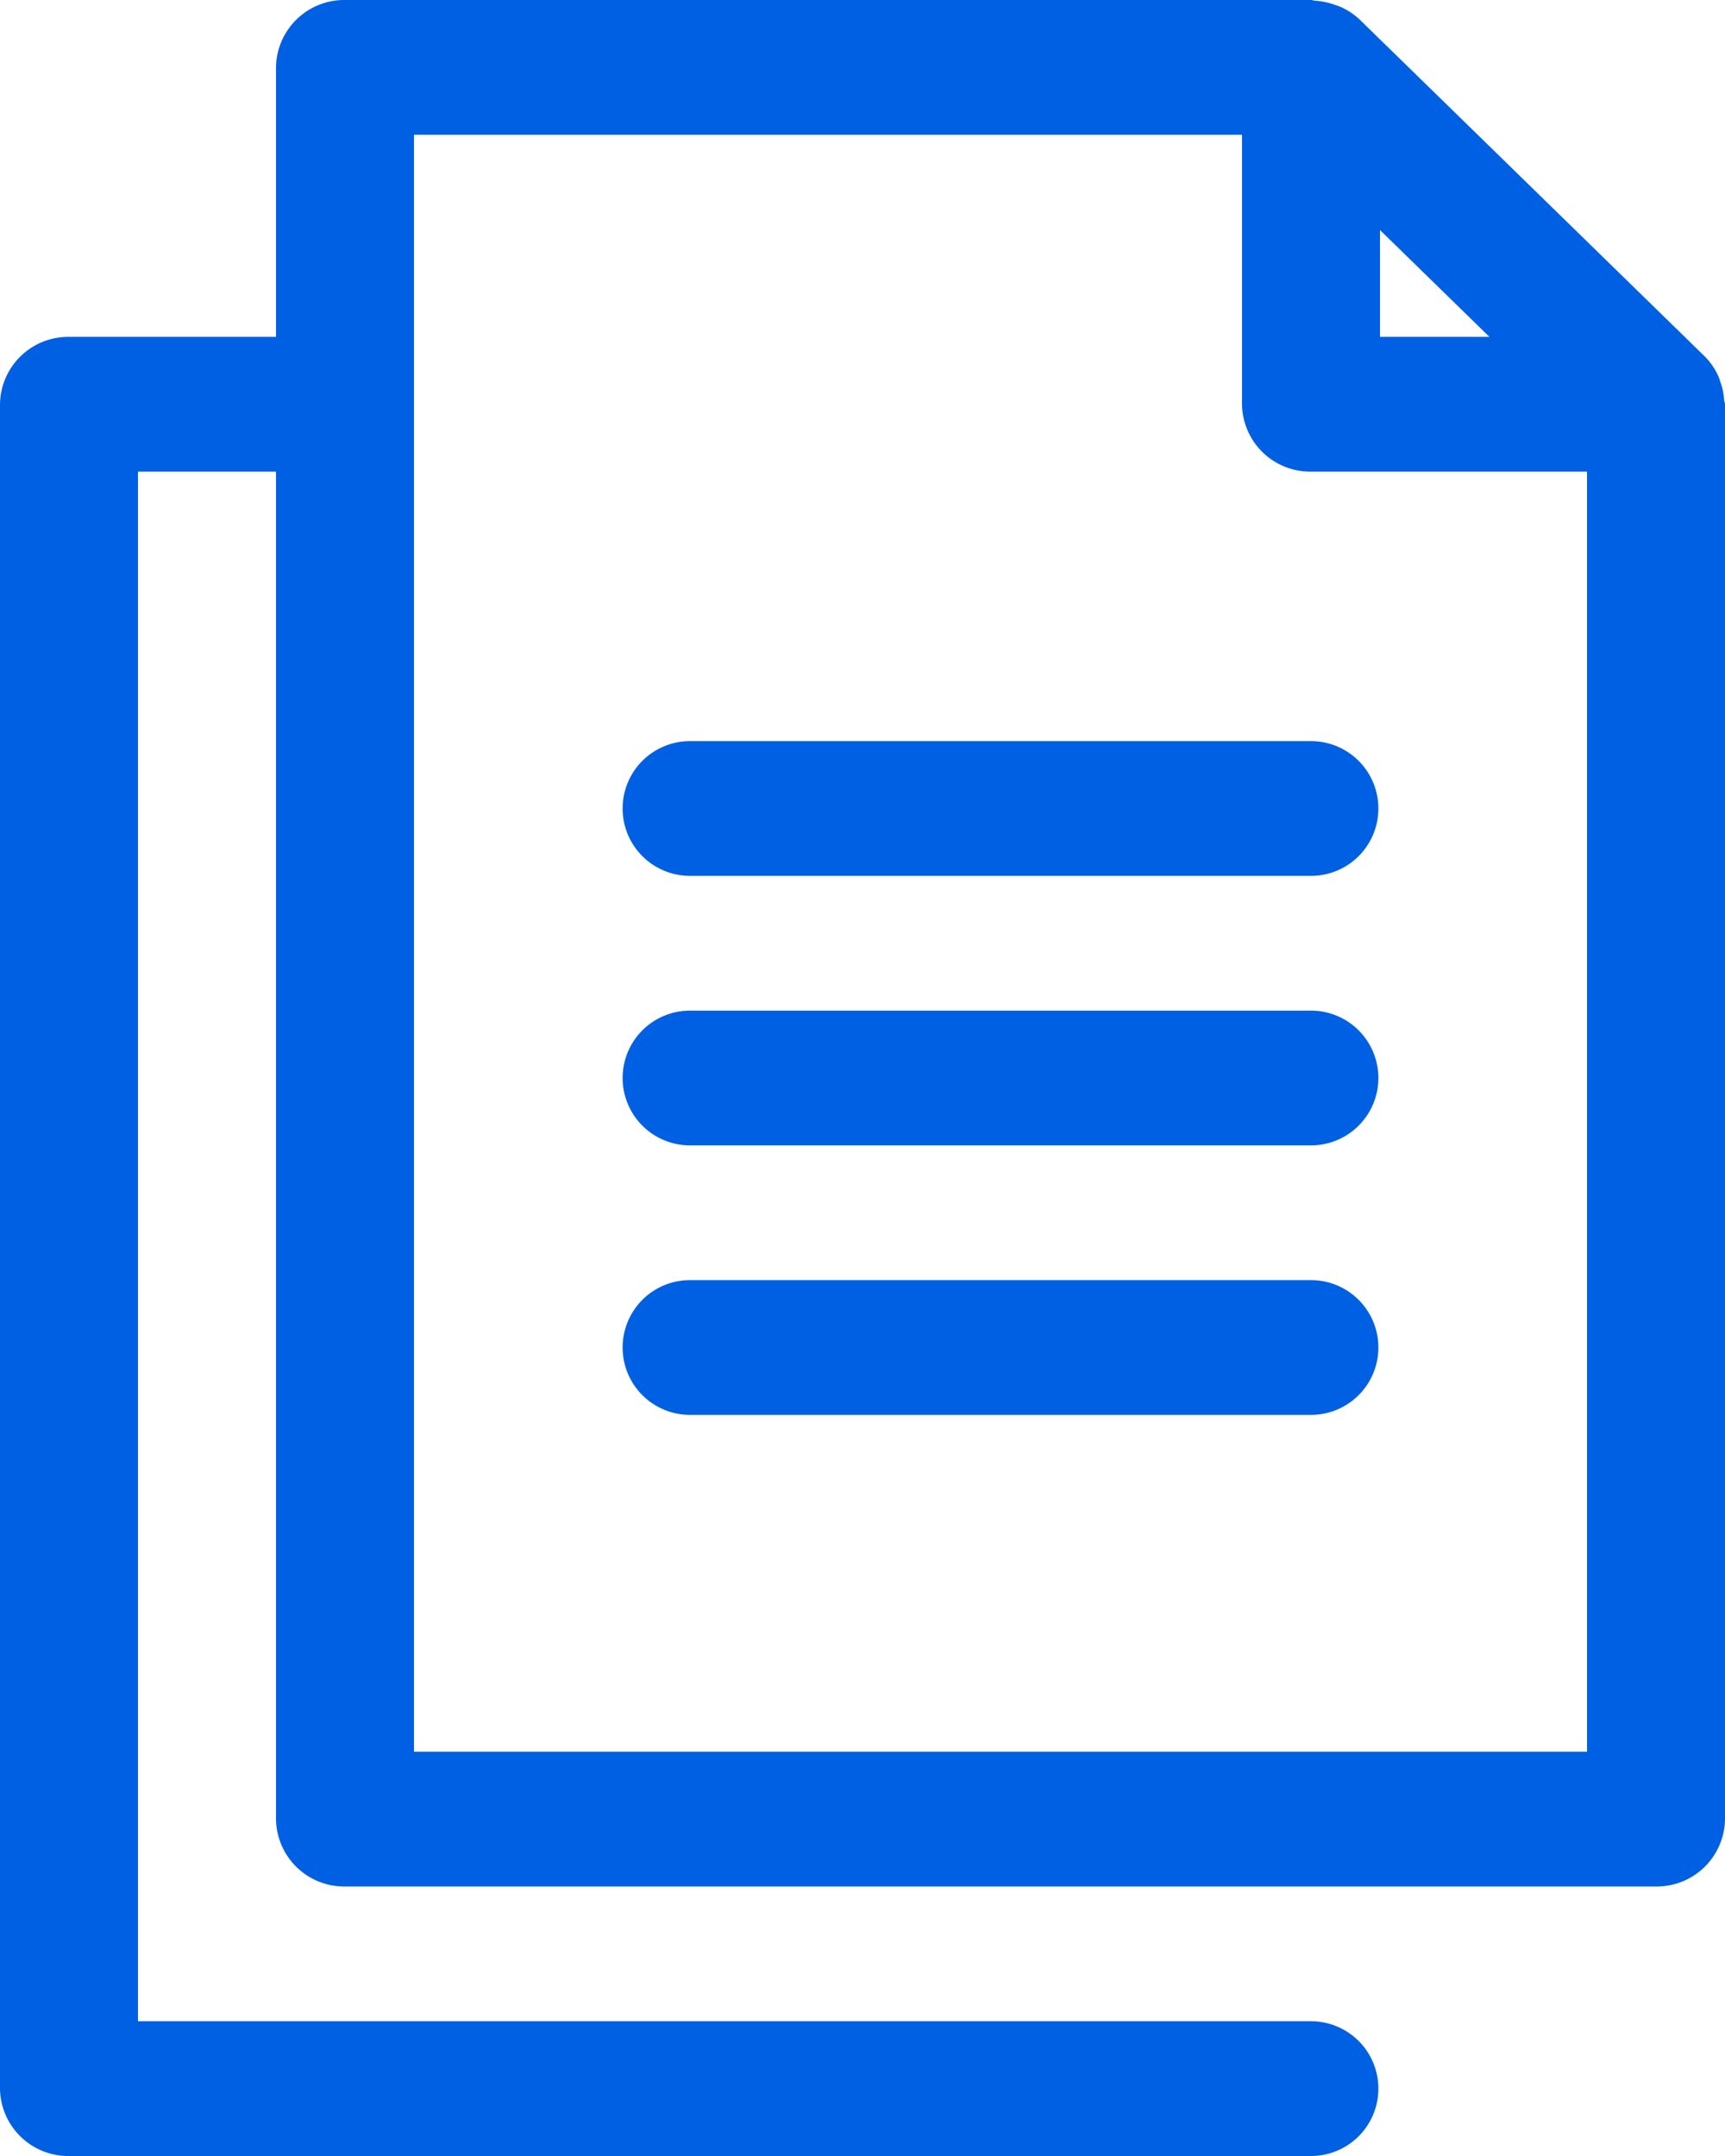
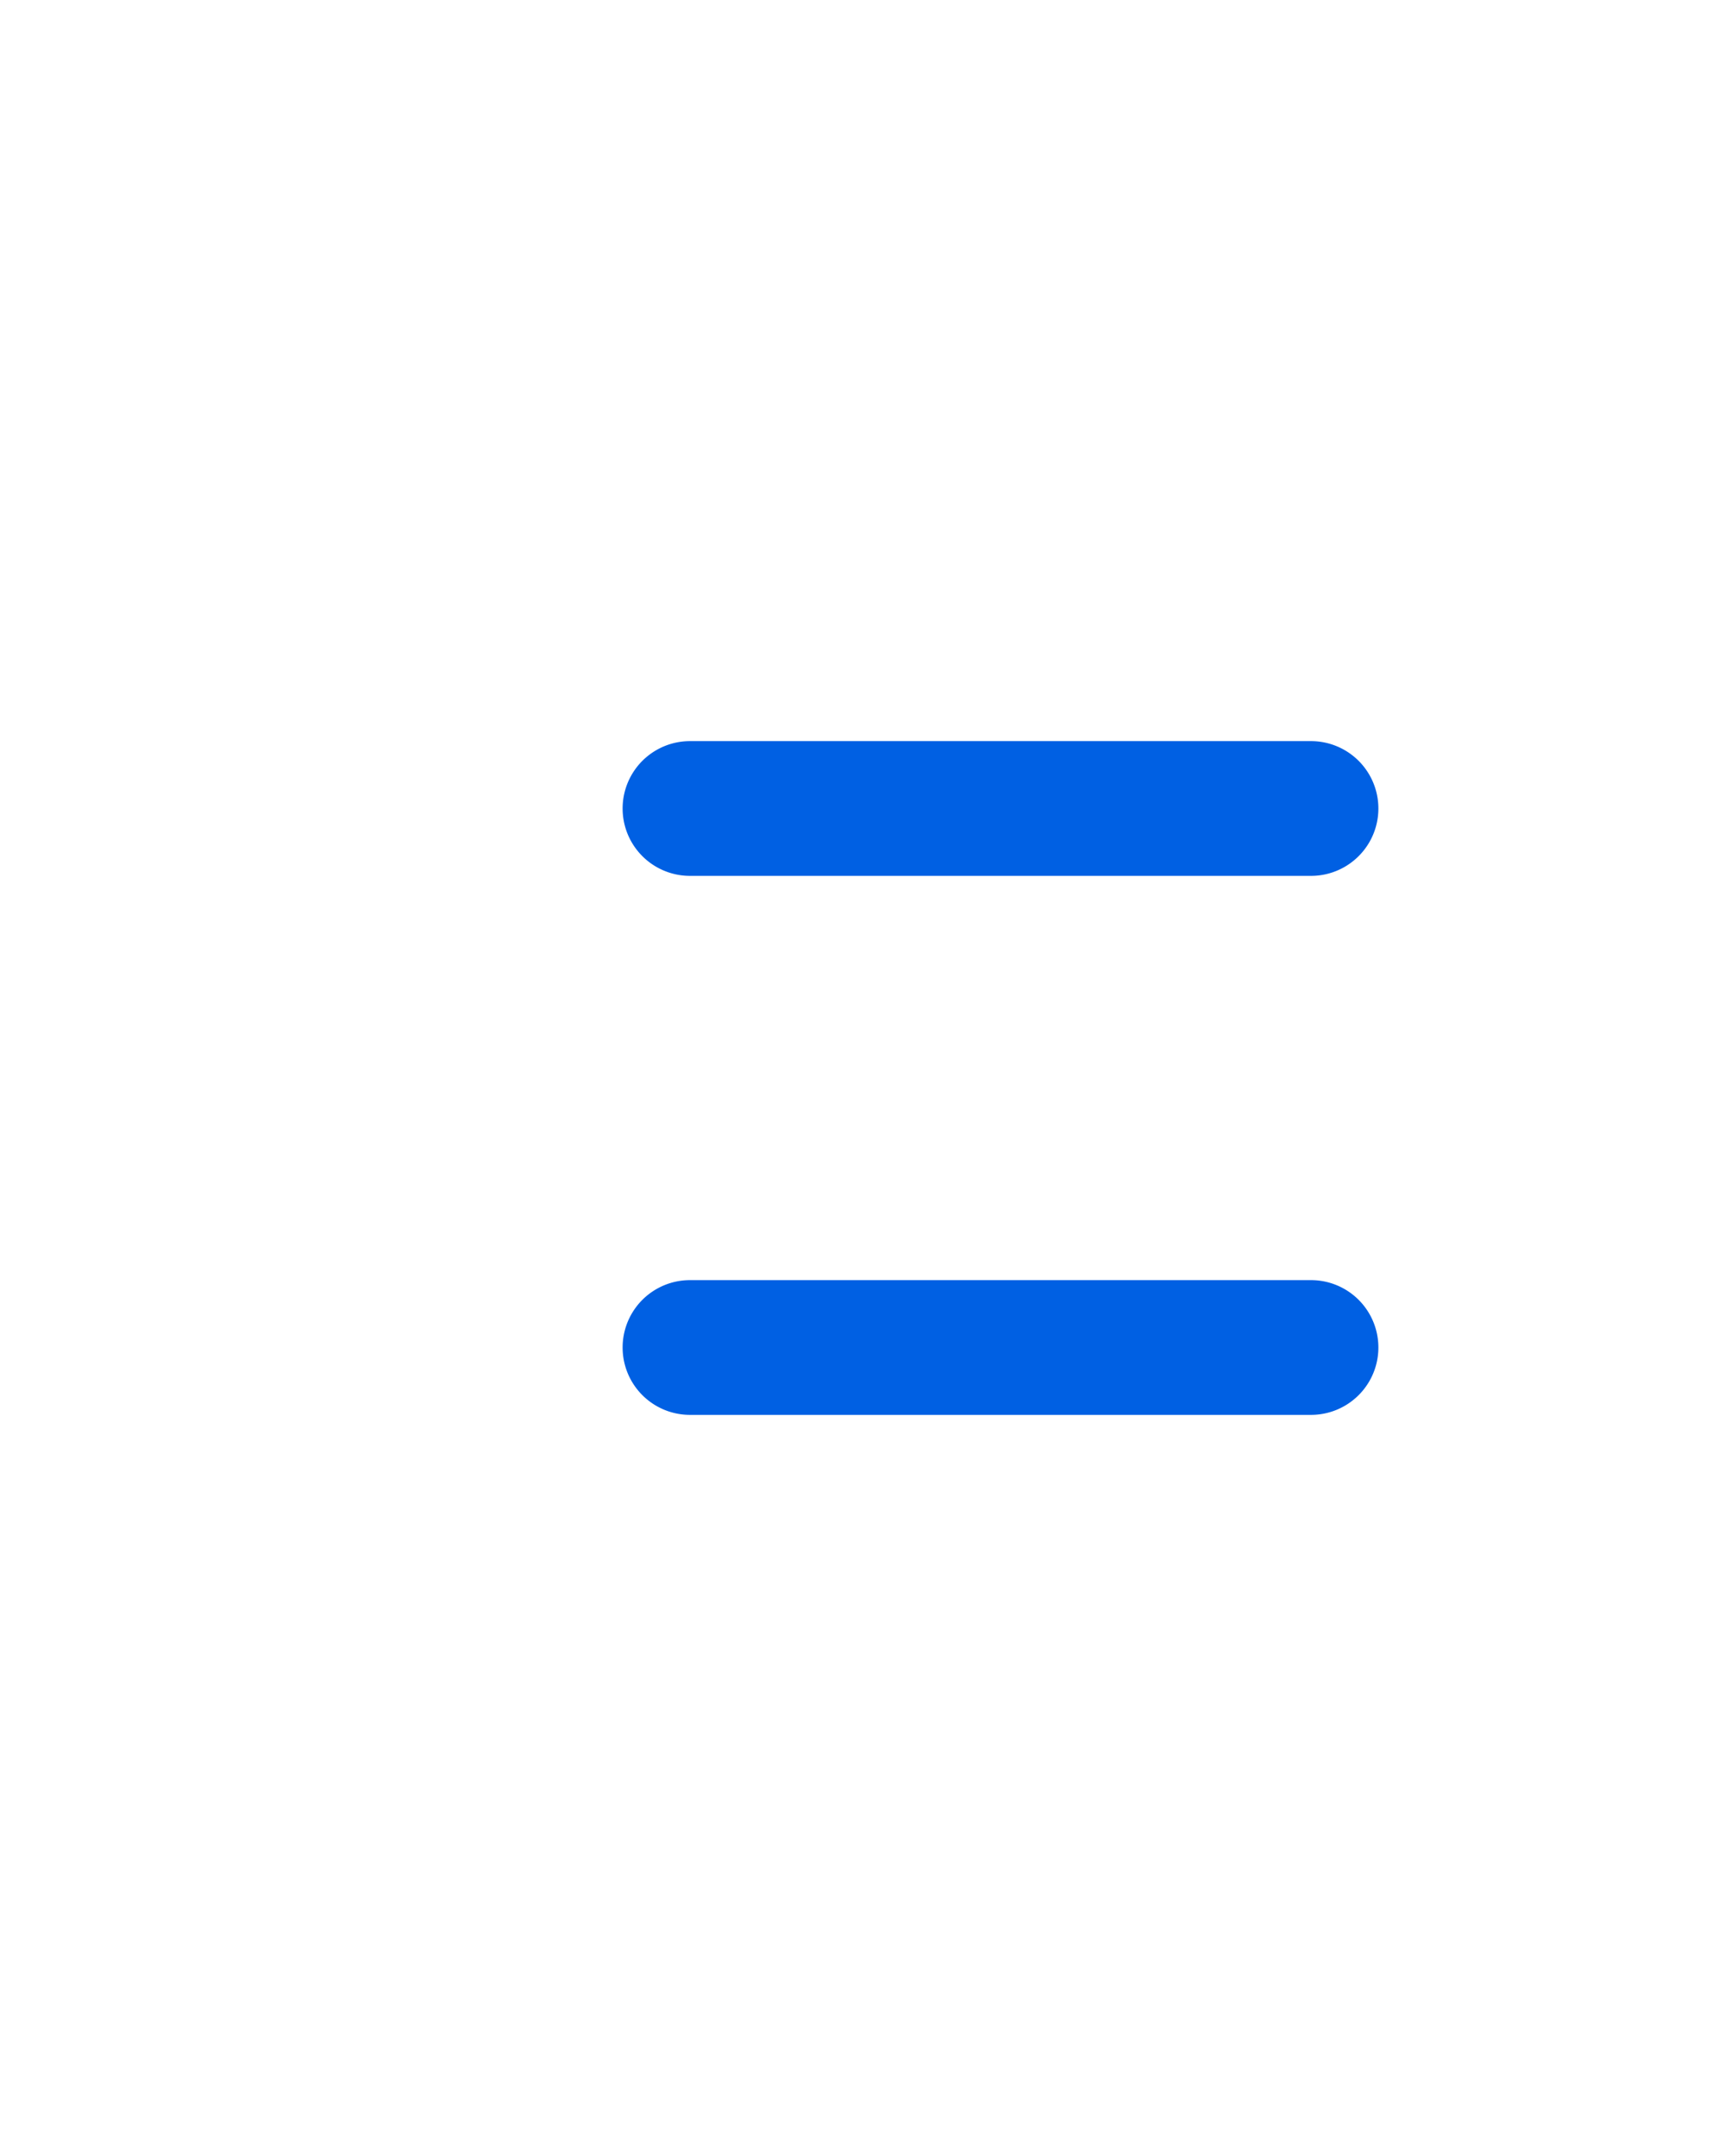
<svg xmlns="http://www.w3.org/2000/svg" width="16" height="20" viewBox="0 0 16 20">
  <defs>
    <style>.a{fill:#0060e3;}</style>
  </defs>
-   <path class="a" d="M15.992,3.711a.6.6,0,0,0-.034-.165.586.586,0,0,0-.021-.059.621.621,0,0,0-.123-.179h0L12.613.183h0a.639.639,0,0,0-.183-.121c-.019-.008-.038-.013-.057-.02A.645.645,0,0,0,12.2.007C12.184.006,12.173,0,12.16,0H3.2a.633.633,0,0,0-.64.625v2.5H.64A.633.633,0,0,0,0,3.75V19.375A.633.633,0,0,0,.64,20H12.16a.625.625,0,1,0,0-1.25H1.28V4.375H2.56v12.5a.633.633,0,0,0,.64.625H15.36a.633.633,0,0,0,.64-.625V3.75C16,3.736,15.993,3.725,15.992,3.711ZM12.8,2.134l1.015.991H12.8ZM3.84,16.25v-15h7.68v2.5a.633.633,0,0,0,.64.625h2.56V16.25Zm0,0" transform="translate(0 0)" />
  <path class="a" d="M150.4,177.25h-5.76a.625.625,0,1,1,0-1.25h5.76a.625.625,0,1,1,0,1.25Zm0,0" transform="translate(-138.24 -169.125)" />
-   <path class="a" d="M150.4,241.25h-5.76a.625.625,0,1,1,0-1.25h5.76a.625.625,0,1,1,0,1.25Zm0,0" transform="translate(-138.24 -230.625)" />
  <path class="a" d="M150.4,305.25h-5.76a.625.625,0,1,1,0-1.25h5.76a.625.625,0,1,1,0,1.25Zm0,0" transform="translate(-138.24 -292.125)" />
</svg>